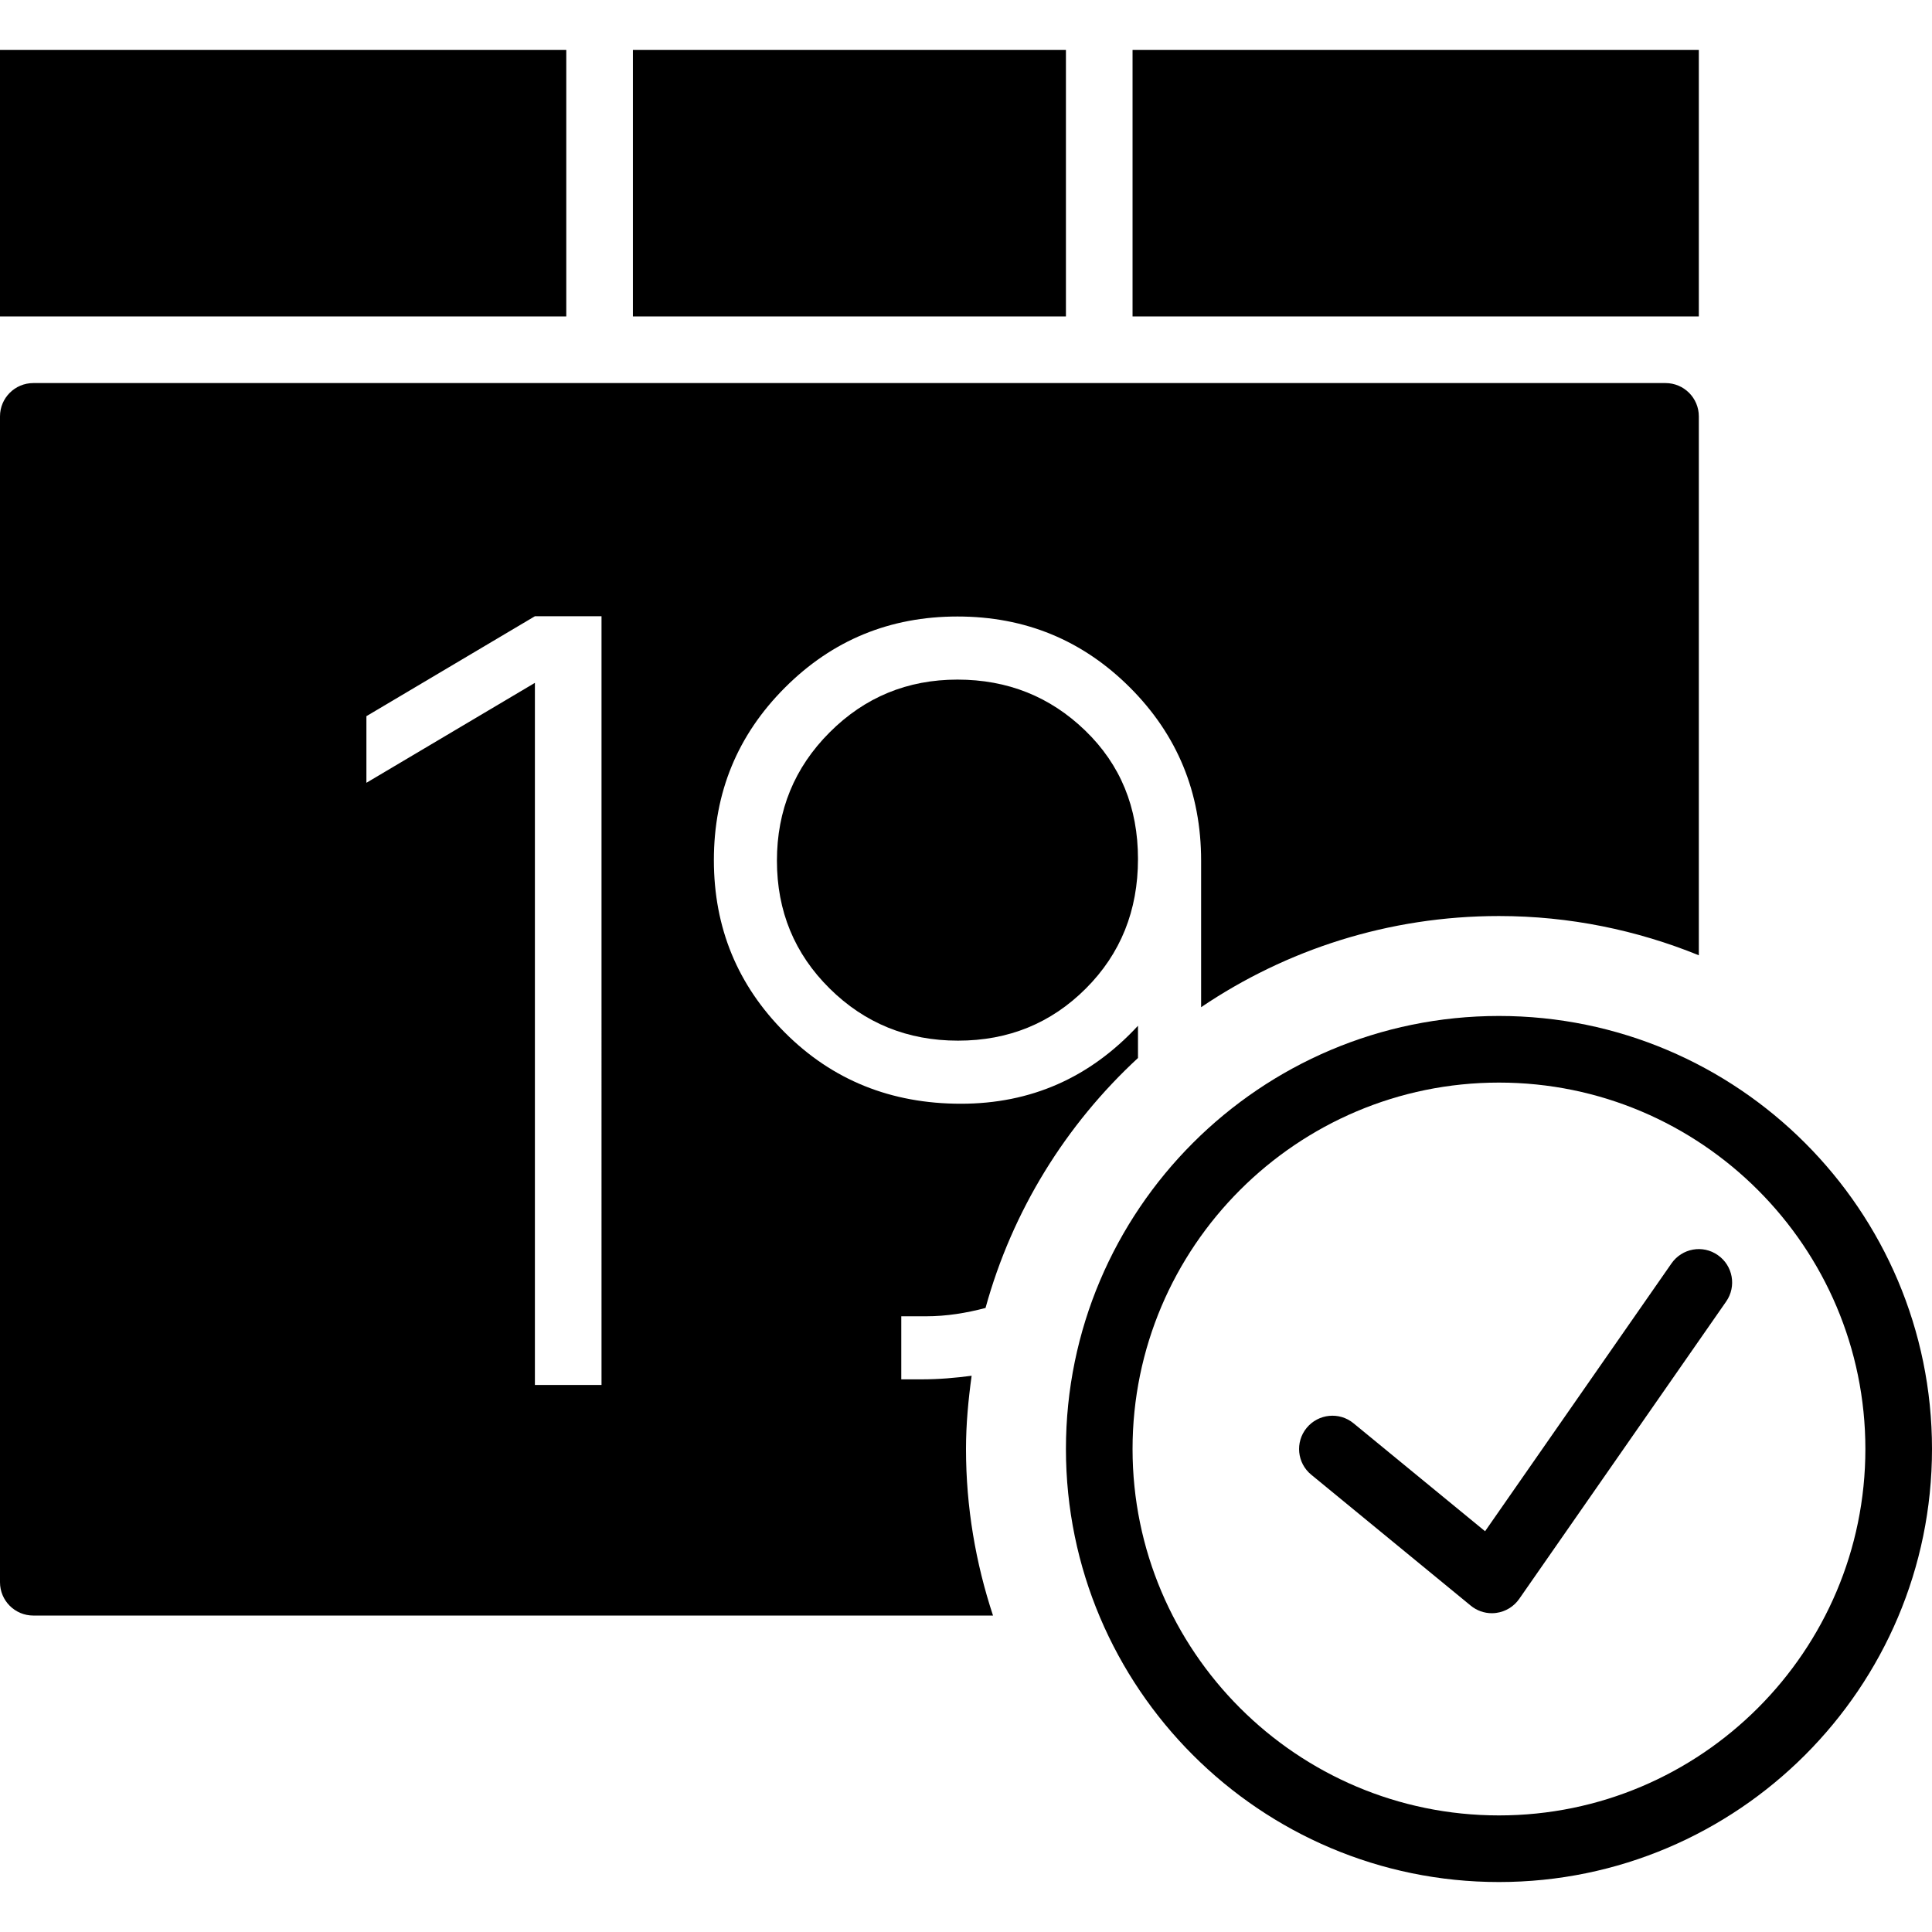
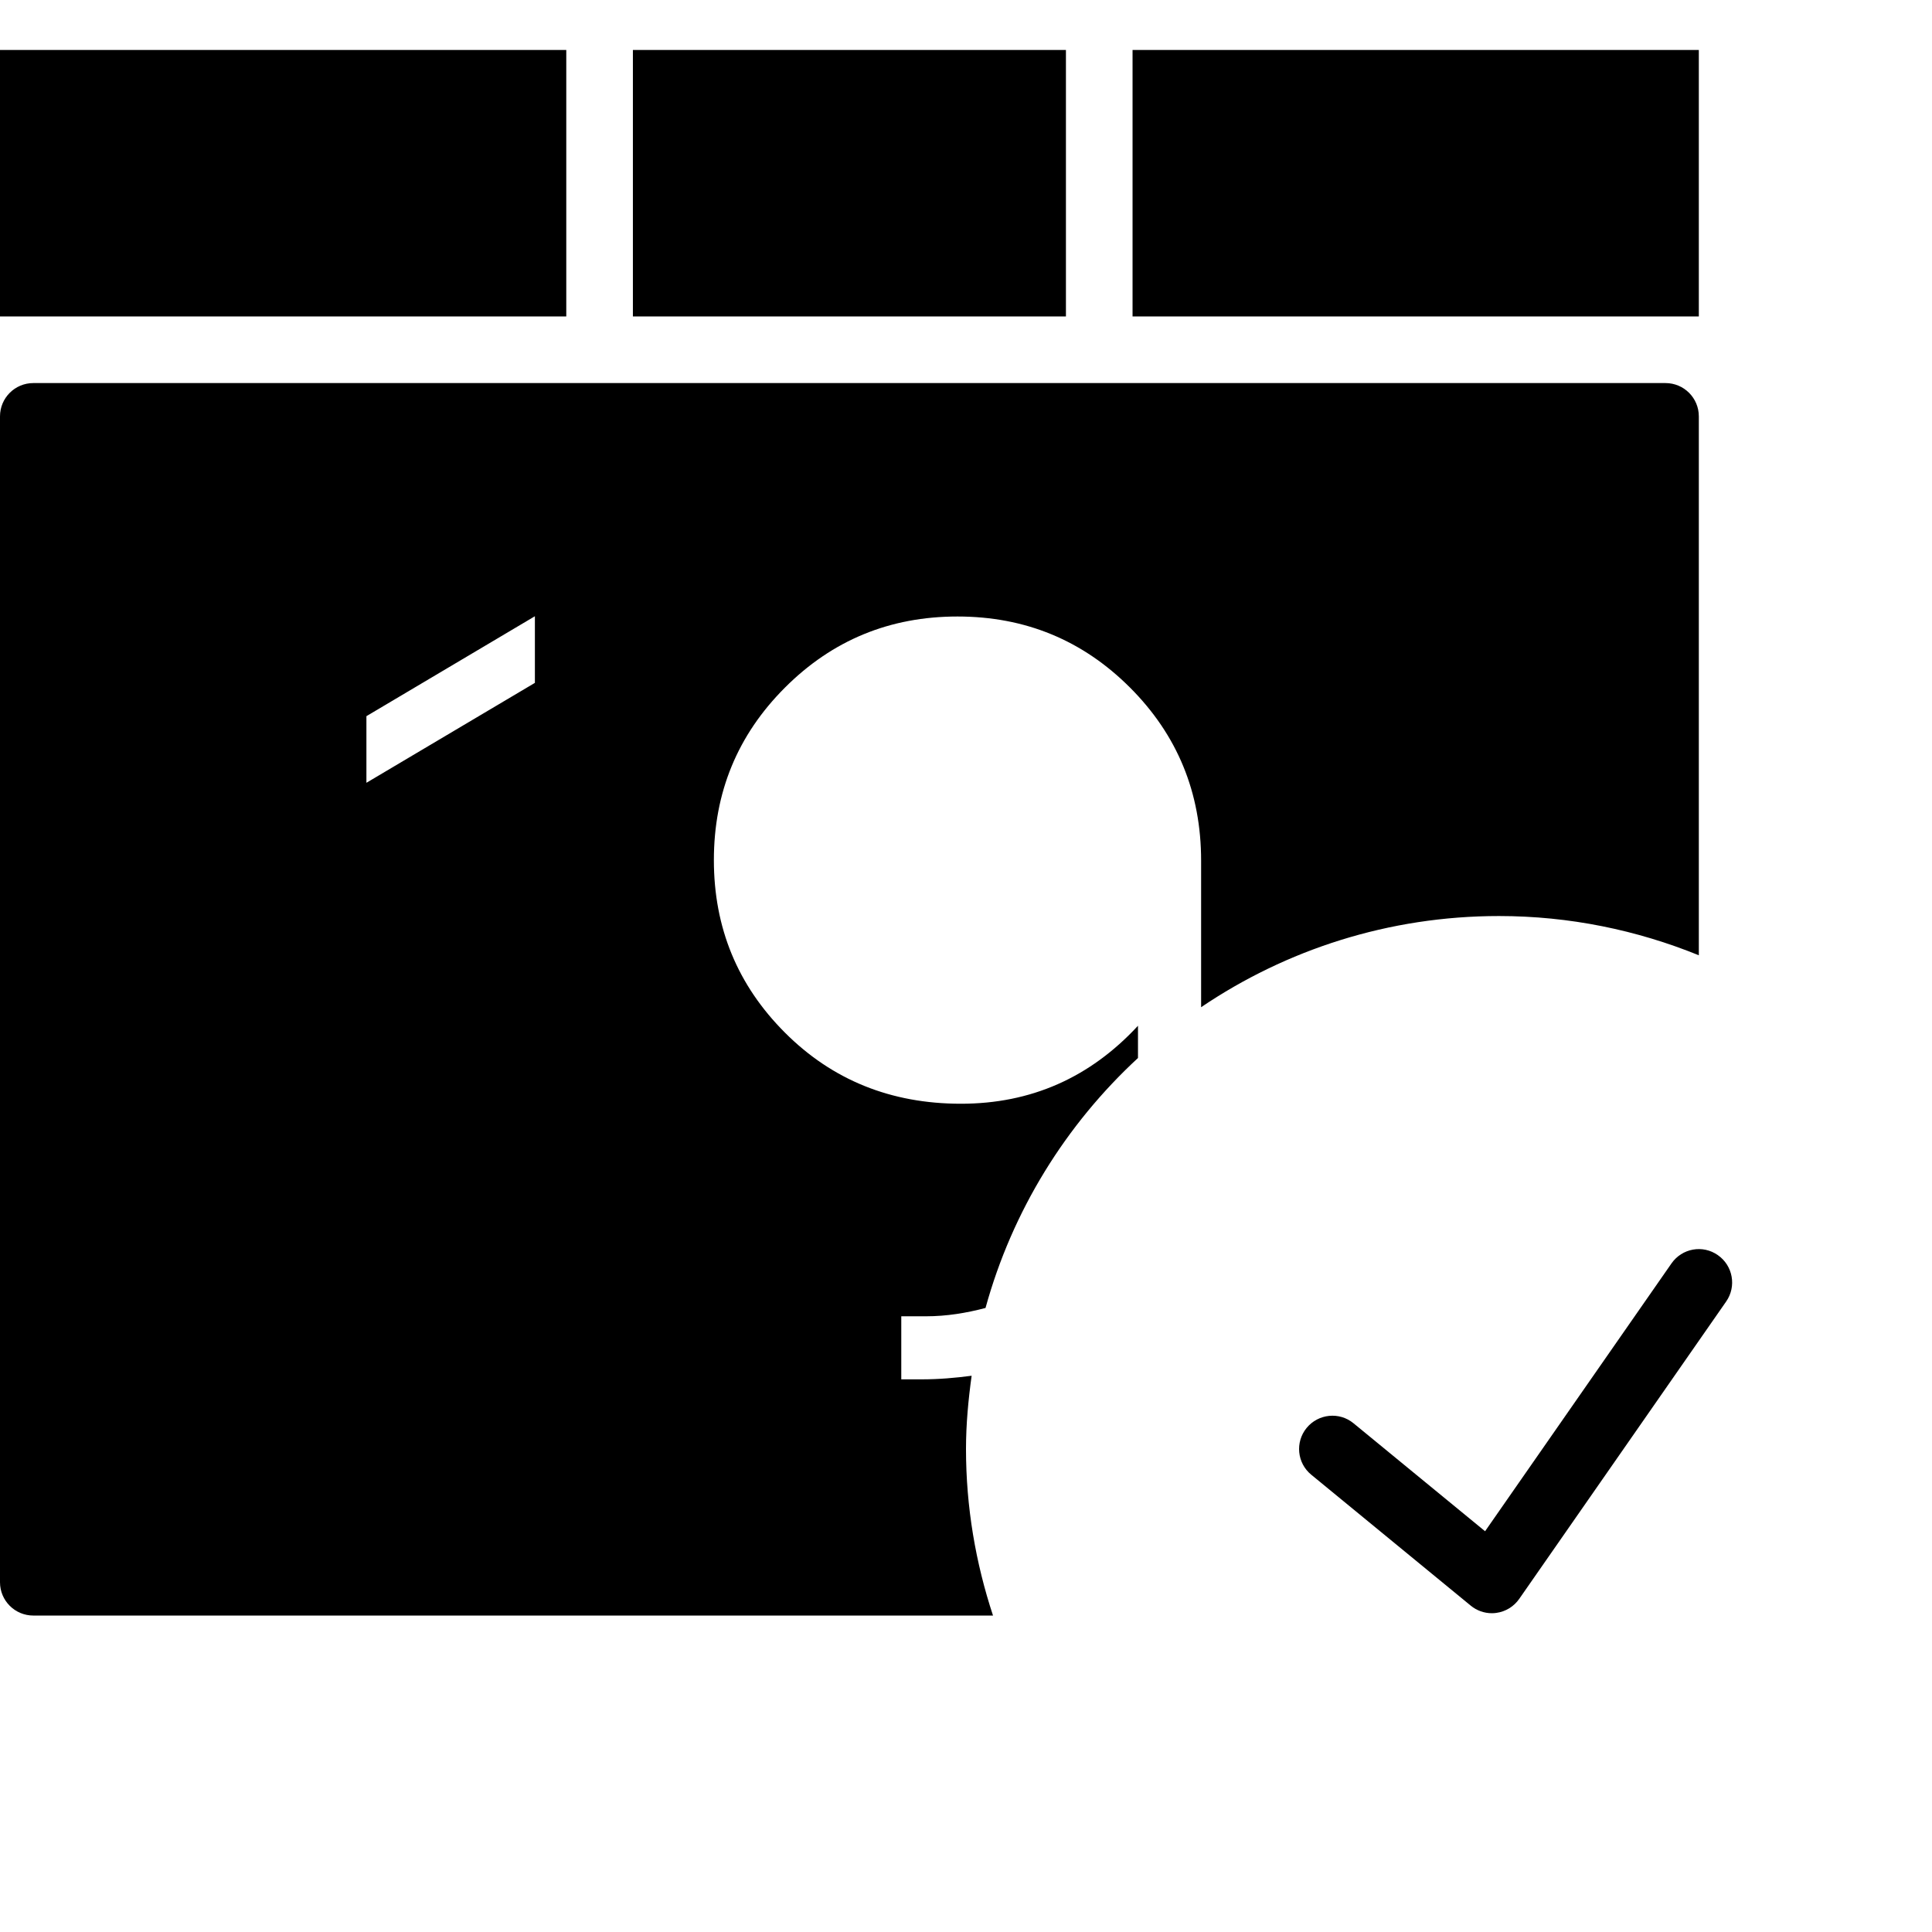
<svg xmlns="http://www.w3.org/2000/svg" fill="#000000" version="1.1" id="Capa_1" viewBox="0 0 58 58" xml:space="preserve">
  <g>
    <path d="M50.179,37.929l-5.596,8.04l-3.949-3.241c-0.426-0.352-1.057-0.287-1.407,0.138c-0.351,0.427-0.289,1.058,0.139,1.407   l4.786,3.929c0.18,0.148,0.404,0.228,0.634,0.228c0.045,0,0.091-0.003,0.137-0.01c0.276-0.038,0.524-0.19,0.684-0.419l6.214-8.929   c0.315-0.453,0.204-1.076-0.25-1.392C51.117,37.36,50.495,37.475,50.179,37.929z" />
-     <path d="M45,30.5c-7.168,0-13,5.832-13,13s5.832,13,13,13s13-5.832,13-13S52.168,30.5,45,30.5z M45,54.5c-6.065,0-11-4.935-11-11   s4.935-11,11-11s11,4.935,11,11S51.065,54.5,45,54.5z" />
    <rect y="1.5" width="17" height="8" />
    <rect x="34" y="1.5" width="17" height="8" />
    <rect x="19" y="1.5" width="13" height="8" />
-     <path d="M28.744,20.402c-1.503,0-2.782,0.528-3.837,1.583c-1.056,1.056-1.583,2.34-1.583,3.854c0,1.514,0.527,2.793,1.583,3.837   c1.055,1.044,2.34,1.565,3.854,1.565c1.514,0,2.793-0.521,3.837-1.565s1.565-2.34,1.565-3.889s-0.527-2.833-1.583-3.854   C31.526,20.913,30.247,20.402,28.744,20.402z" />
-     <path d="M29.169,41.301c-0.483,0.064-0.98,0.108-1.509,0.108h-0.603v-1.893h0.74c0.631,0,1.22-0.101,1.789-0.25   c0.804-2.921,2.412-5.504,4.577-7.504v-0.968c-1.445,1.561-3.217,2.341-5.316,2.341s-3.86-0.711-5.282-2.134   c-1.423-1.423-2.134-3.149-2.134-5.18s0.711-3.756,2.134-5.179c1.422-1.423,3.148-2.134,5.179-2.134s3.757,0.711,5.18,2.134   c1.422,1.423,2.134,3.154,2.134,5.196v4.399C38.612,28.51,41.69,27.5,45,27.5c2.122,0,4.145,0.424,6,1.178V12.5   c0-0.553-0.448-1-1-1H1c-0.552,0-1,0.447-1,1v35c0,0.553,0.448,1,1,1h28.811c-0.52-1.575-0.811-3.253-0.811-5   C29,42.752,29.07,42.022,29.169,41.301z M18.058,41.578h-2V20.5L11,23.5v-2l5.058-3h2V41.578z" />
+     <path d="M29.169,41.301c-0.483,0.064-0.98,0.108-1.509,0.108h-0.603v-1.893h0.74c0.631,0,1.22-0.101,1.789-0.25   c0.804-2.921,2.412-5.504,4.577-7.504v-0.968c-1.445,1.561-3.217,2.341-5.316,2.341s-3.86-0.711-5.282-2.134   c-1.423-1.423-2.134-3.149-2.134-5.18s0.711-3.756,2.134-5.179c1.422-1.423,3.148-2.134,5.179-2.134s3.757,0.711,5.18,2.134   c1.422,1.423,2.134,3.154,2.134,5.196v4.399C38.612,28.51,41.69,27.5,45,27.5c2.122,0,4.145,0.424,6,1.178V12.5   c0-0.553-0.448-1-1-1H1c-0.552,0-1,0.447-1,1v35c0,0.553,0.448,1,1,1h28.811c-0.52-1.575-0.811-3.253-0.811-5   C29,42.752,29.07,42.022,29.169,41.301z M18.058,41.578h-2V20.5L11,23.5v-2l5.058-3V41.578z" />
  </g>
</svg>